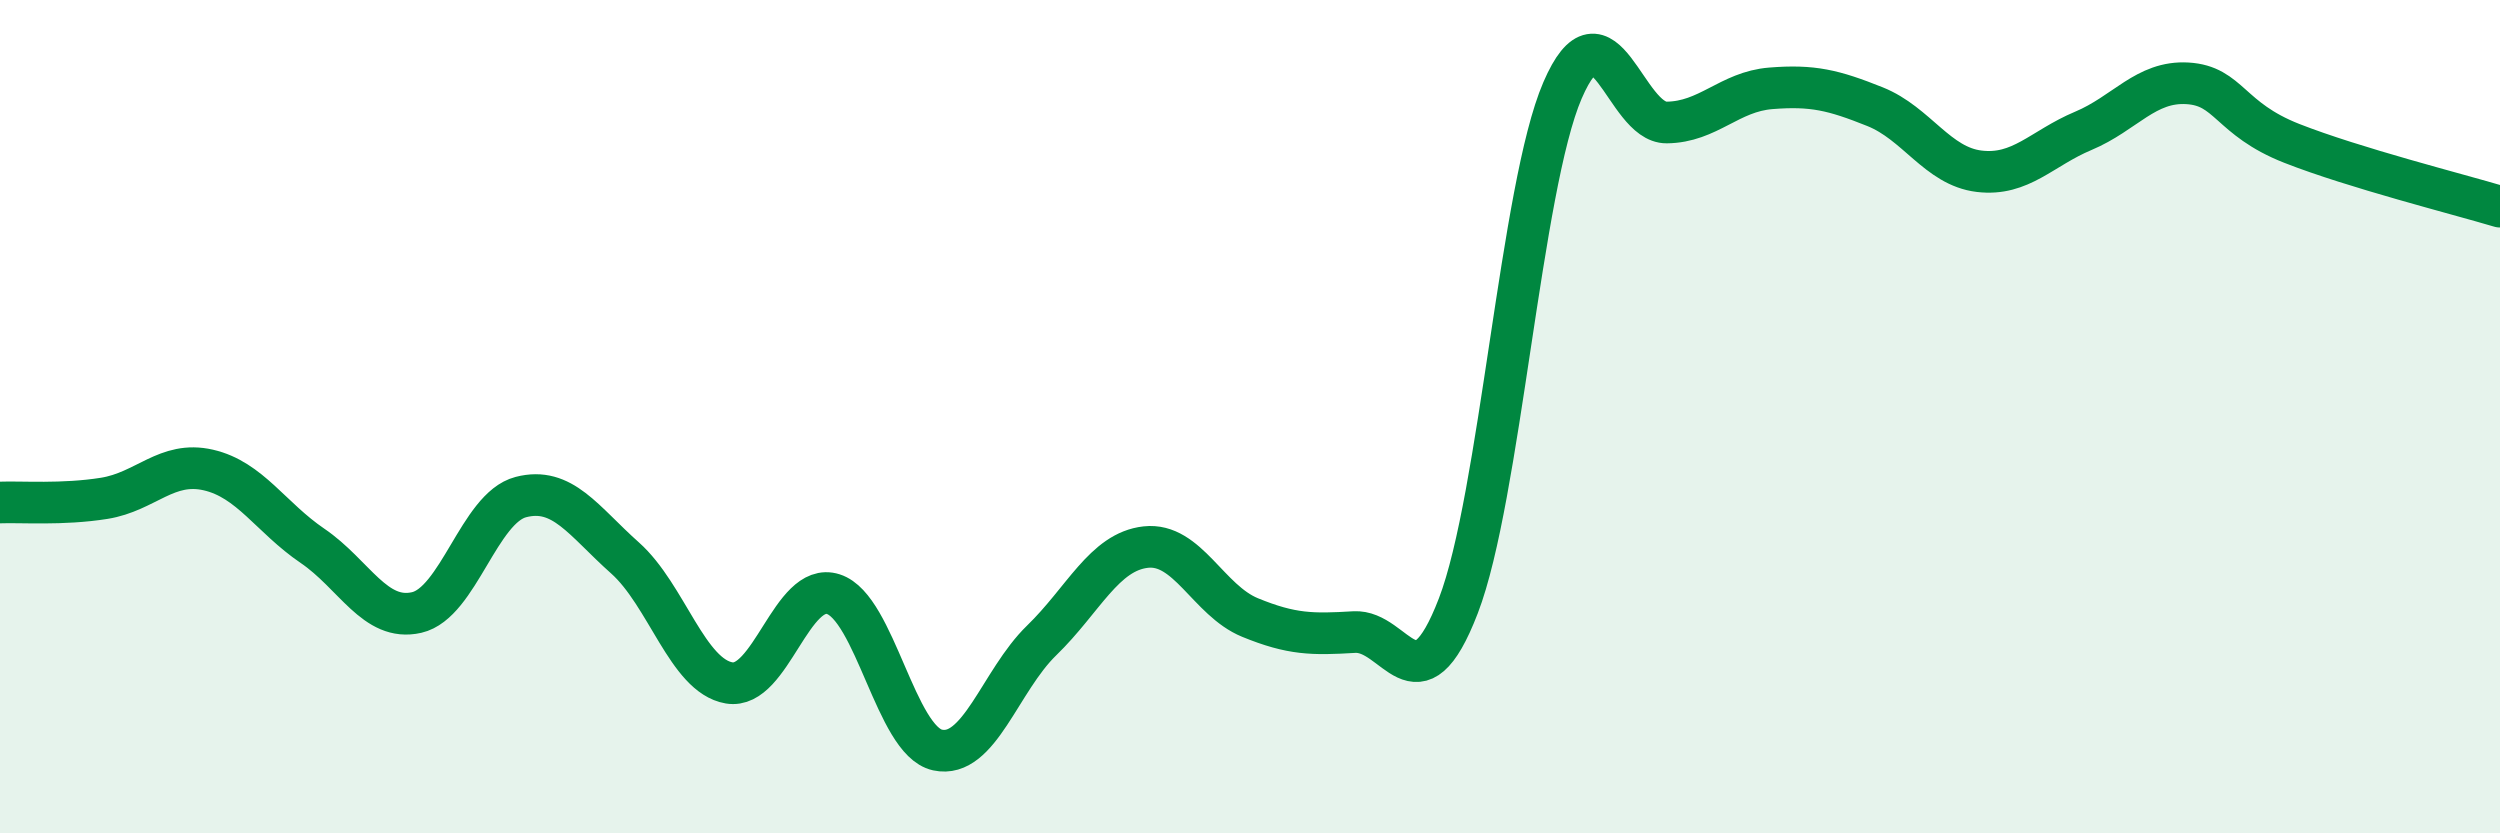
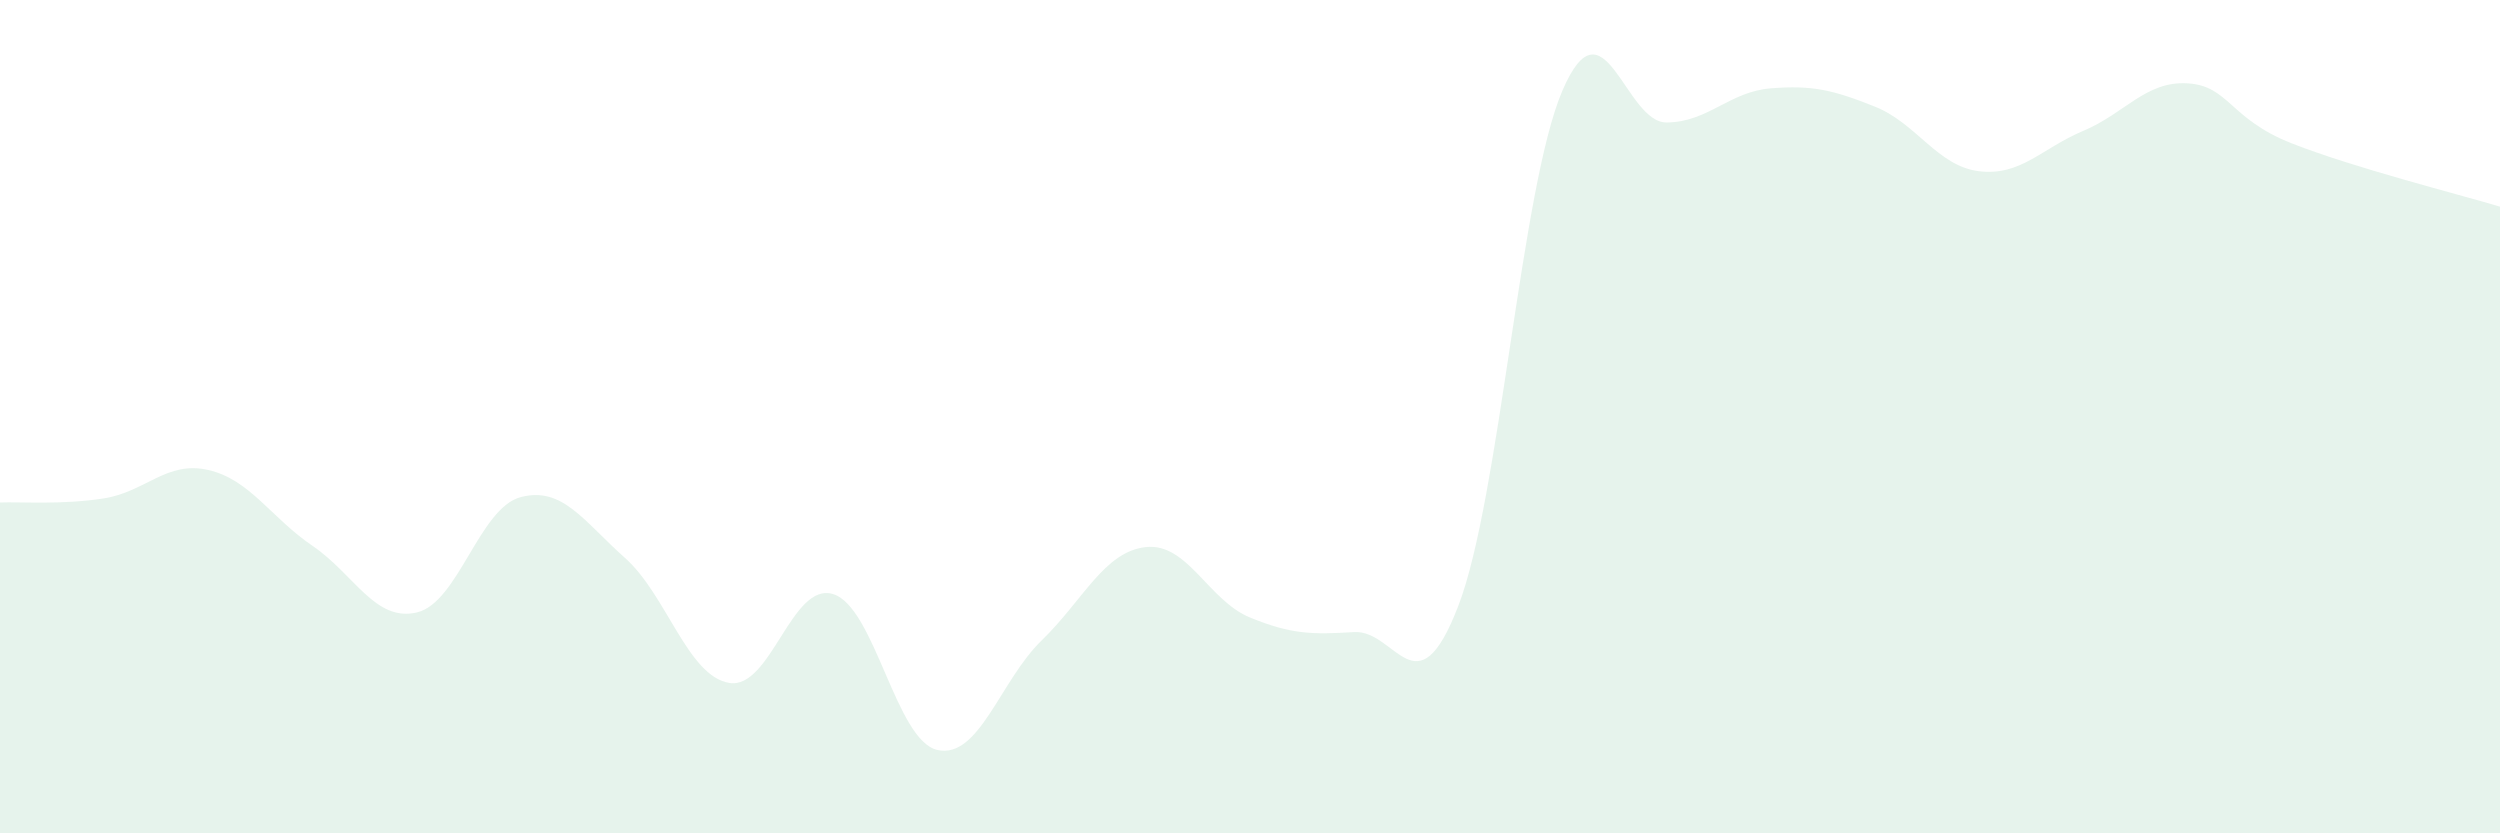
<svg xmlns="http://www.w3.org/2000/svg" width="60" height="20" viewBox="0 0 60 20">
  <path d="M 0,12.06 C 0.5,12.04 1.5,12.12 2.5,11.96 C 3.5,11.8 4,11.05 5,11.28 C 6,11.51 6.5,12.42 7.5,13.1 C 8.5,13.78 9,14.93 10,14.7 C 11,14.47 11.5,12.19 12.5,11.93 C 13.5,11.67 14,12.5 15,13.39 C 16,14.28 16.5,16.22 17.5,16.39 C 18.5,16.56 19,13.94 20,14.26 C 21,14.58 21.5,17.78 22.5,18 C 23.5,18.22 24,16.34 25,15.37 C 26,14.4 26.5,13.24 27.5,13.13 C 28.5,13.02 29,14.41 30,14.82 C 31,15.23 31.5,15.23 32.5,15.17 C 33.5,15.11 34,17.14 35,14.54 C 36,11.94 36.5,4.49 37.5,2.17 C 38.5,-0.15 39,2.95 40,2.94 C 41,2.93 41.5,2.2 42.5,2.12 C 43.5,2.04 44,2.16 45,2.56 C 46,2.96 46.5,3.99 47.5,4.11 C 48.5,4.23 49,3.56 50,3.14 C 51,2.72 51.5,1.94 52.5,2 C 53.5,2.06 53.5,2.85 55,3.44 C 56.5,4.03 59,4.66 60,4.96L60 20L0 20Z" fill="#008740" opacity="0.1" stroke-linecap="round" stroke-linejoin="round" />
-   <path d="M 0,12.06 C 0.5,12.04 1.5,12.12 2.5,11.96 C 3.5,11.8 4,11.05 5,11.28 C 6,11.51 6.5,12.42 7.5,13.1 C 8.5,13.78 9,14.93 10,14.7 C 11,14.47 11.5,12.19 12.5,11.93 C 13.5,11.67 14,12.5 15,13.39 C 16,14.28 16.5,16.22 17.5,16.39 C 18.5,16.56 19,13.94 20,14.26 C 21,14.58 21.5,17.78 22.5,18 C 23.5,18.22 24,16.34 25,15.37 C 26,14.4 26.5,13.24 27.5,13.13 C 28.5,13.02 29,14.41 30,14.82 C 31,15.23 31.5,15.23 32.5,15.17 C 33.5,15.11 34,17.14 35,14.54 C 36,11.94 36.5,4.49 37.5,2.17 C 38.5,-0.15 39,2.95 40,2.94 C 41,2.93 41.5,2.2 42.5,2.12 C 43.5,2.04 44,2.16 45,2.56 C 46,2.96 46.5,3.99 47.5,4.11 C 48.5,4.23 49,3.56 50,3.14 C 51,2.72 51.5,1.94 52.5,2 C 53.5,2.06 53.5,2.85 55,3.44 C 56.5,4.03 59,4.66 60,4.96" stroke="#008740" stroke-width="1" fill="none" stroke-linecap="round" stroke-linejoin="round" />
</svg>